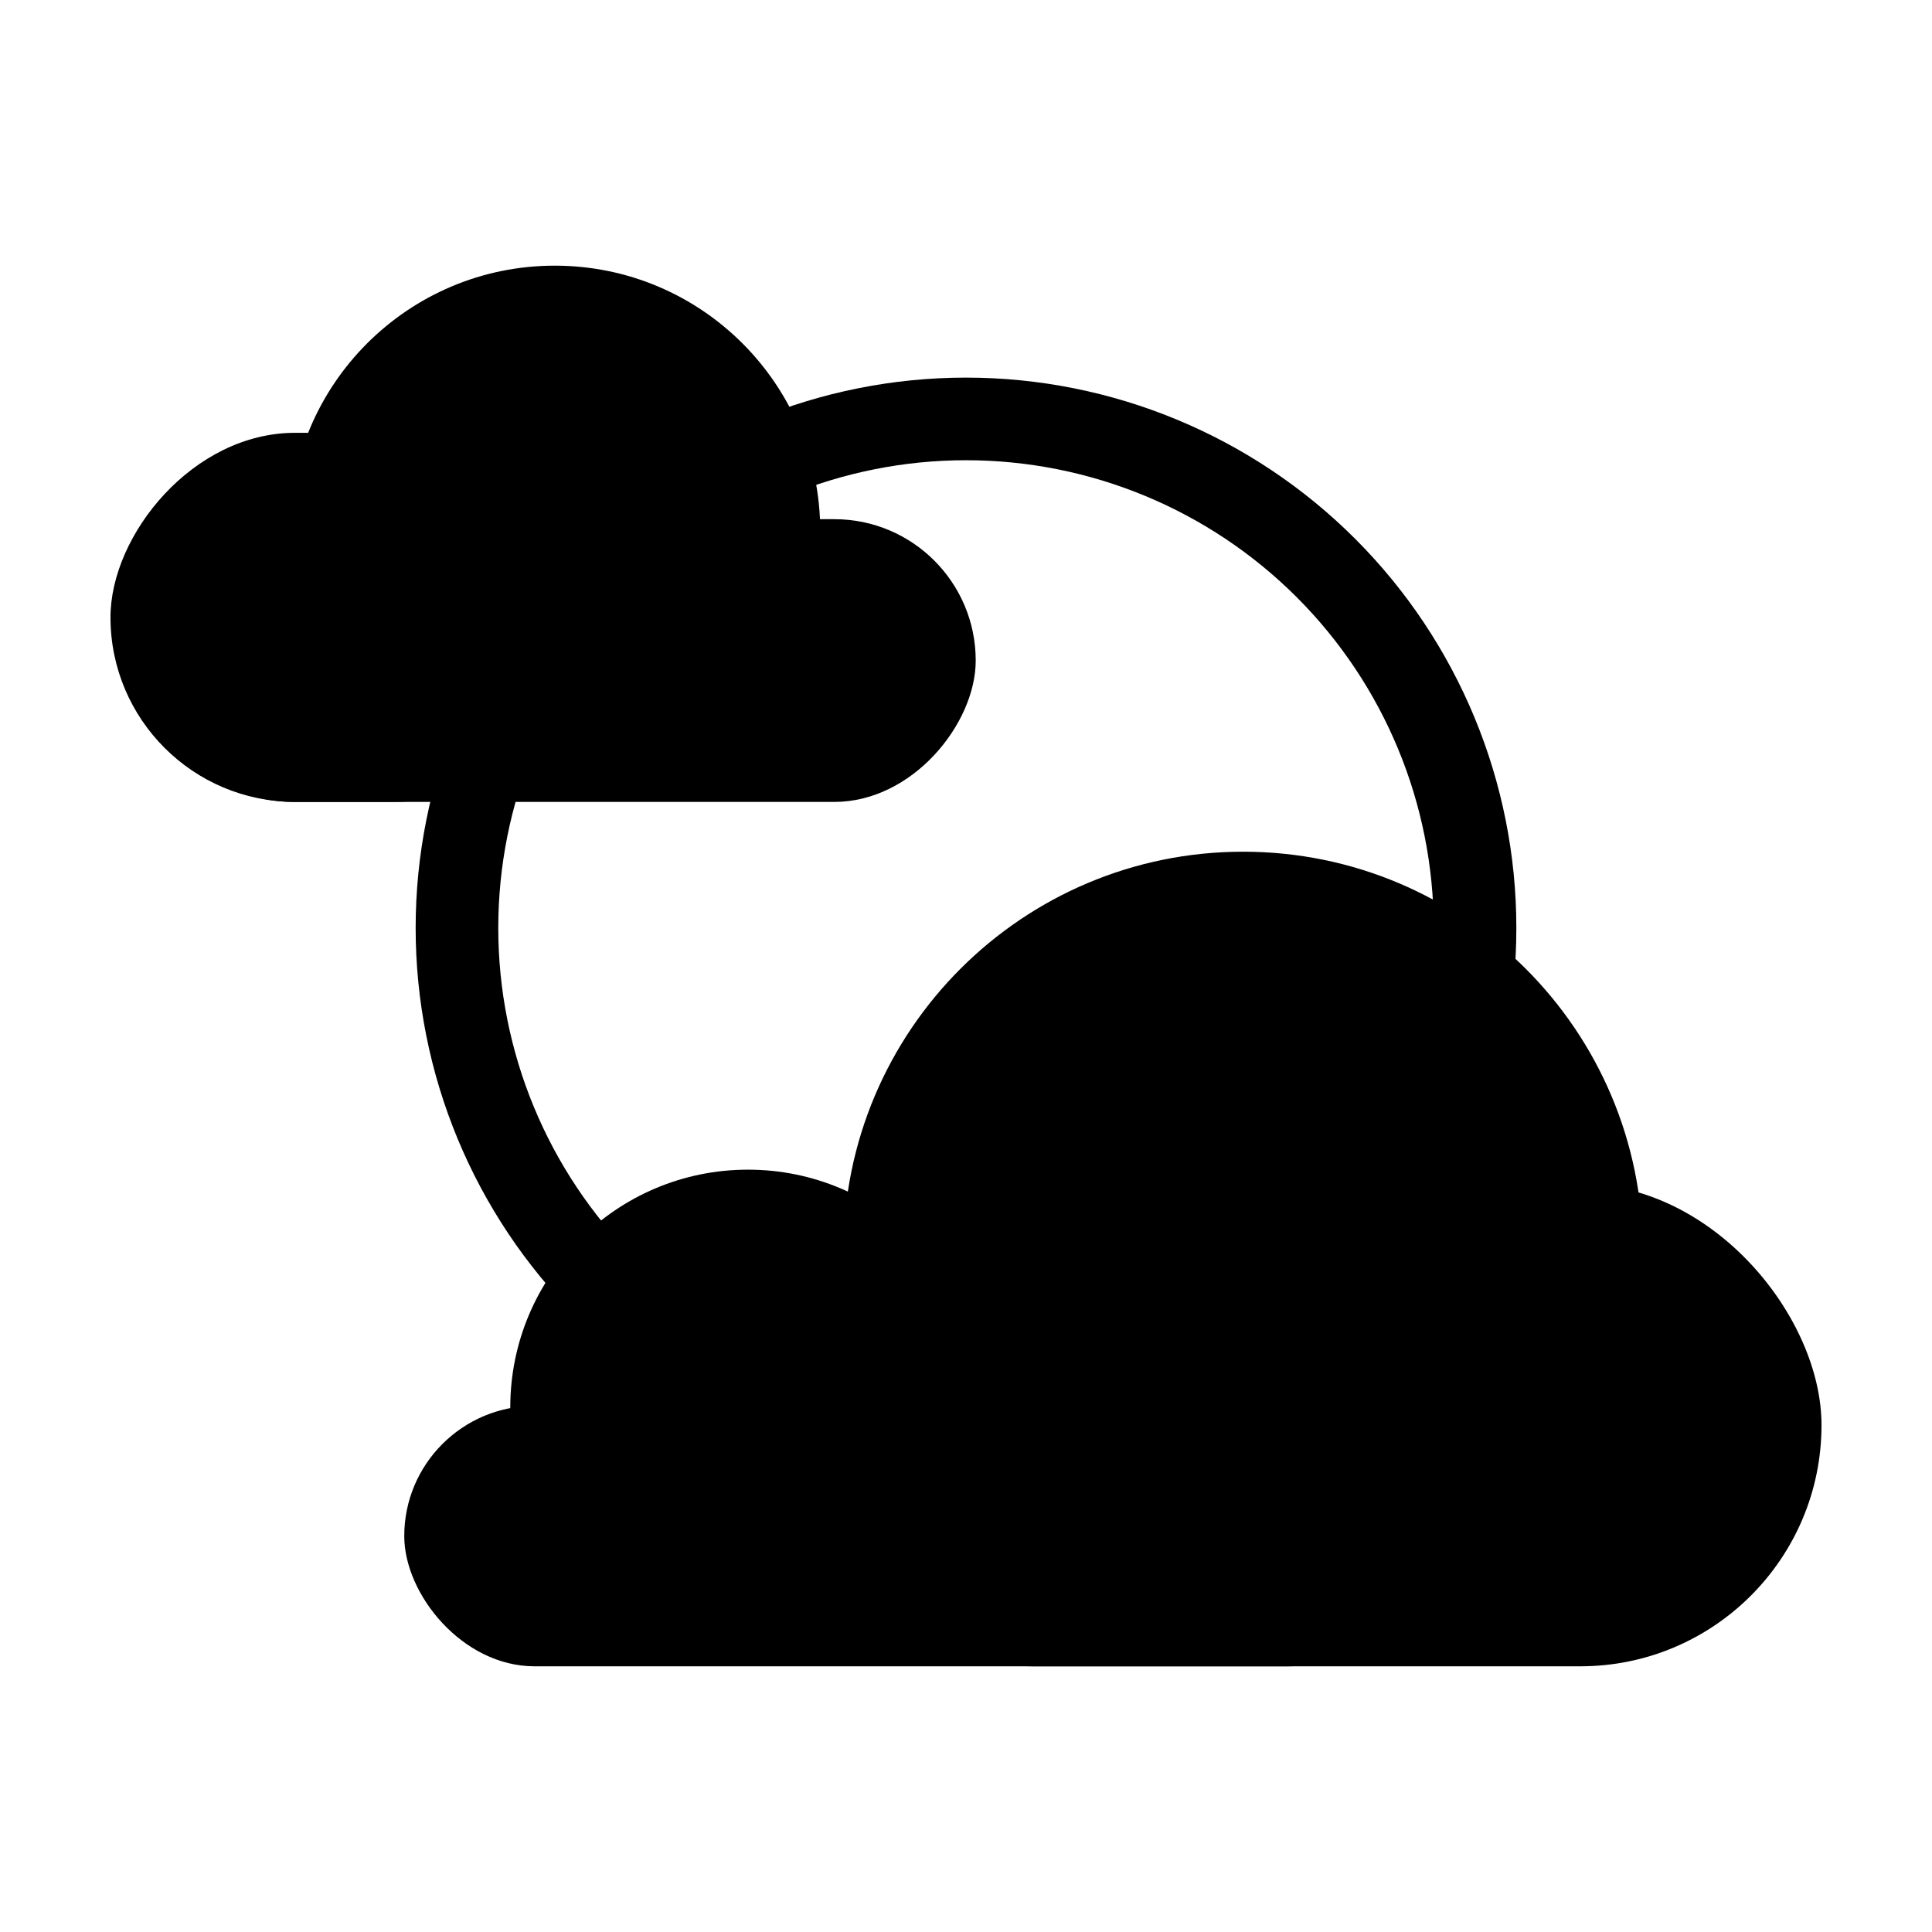
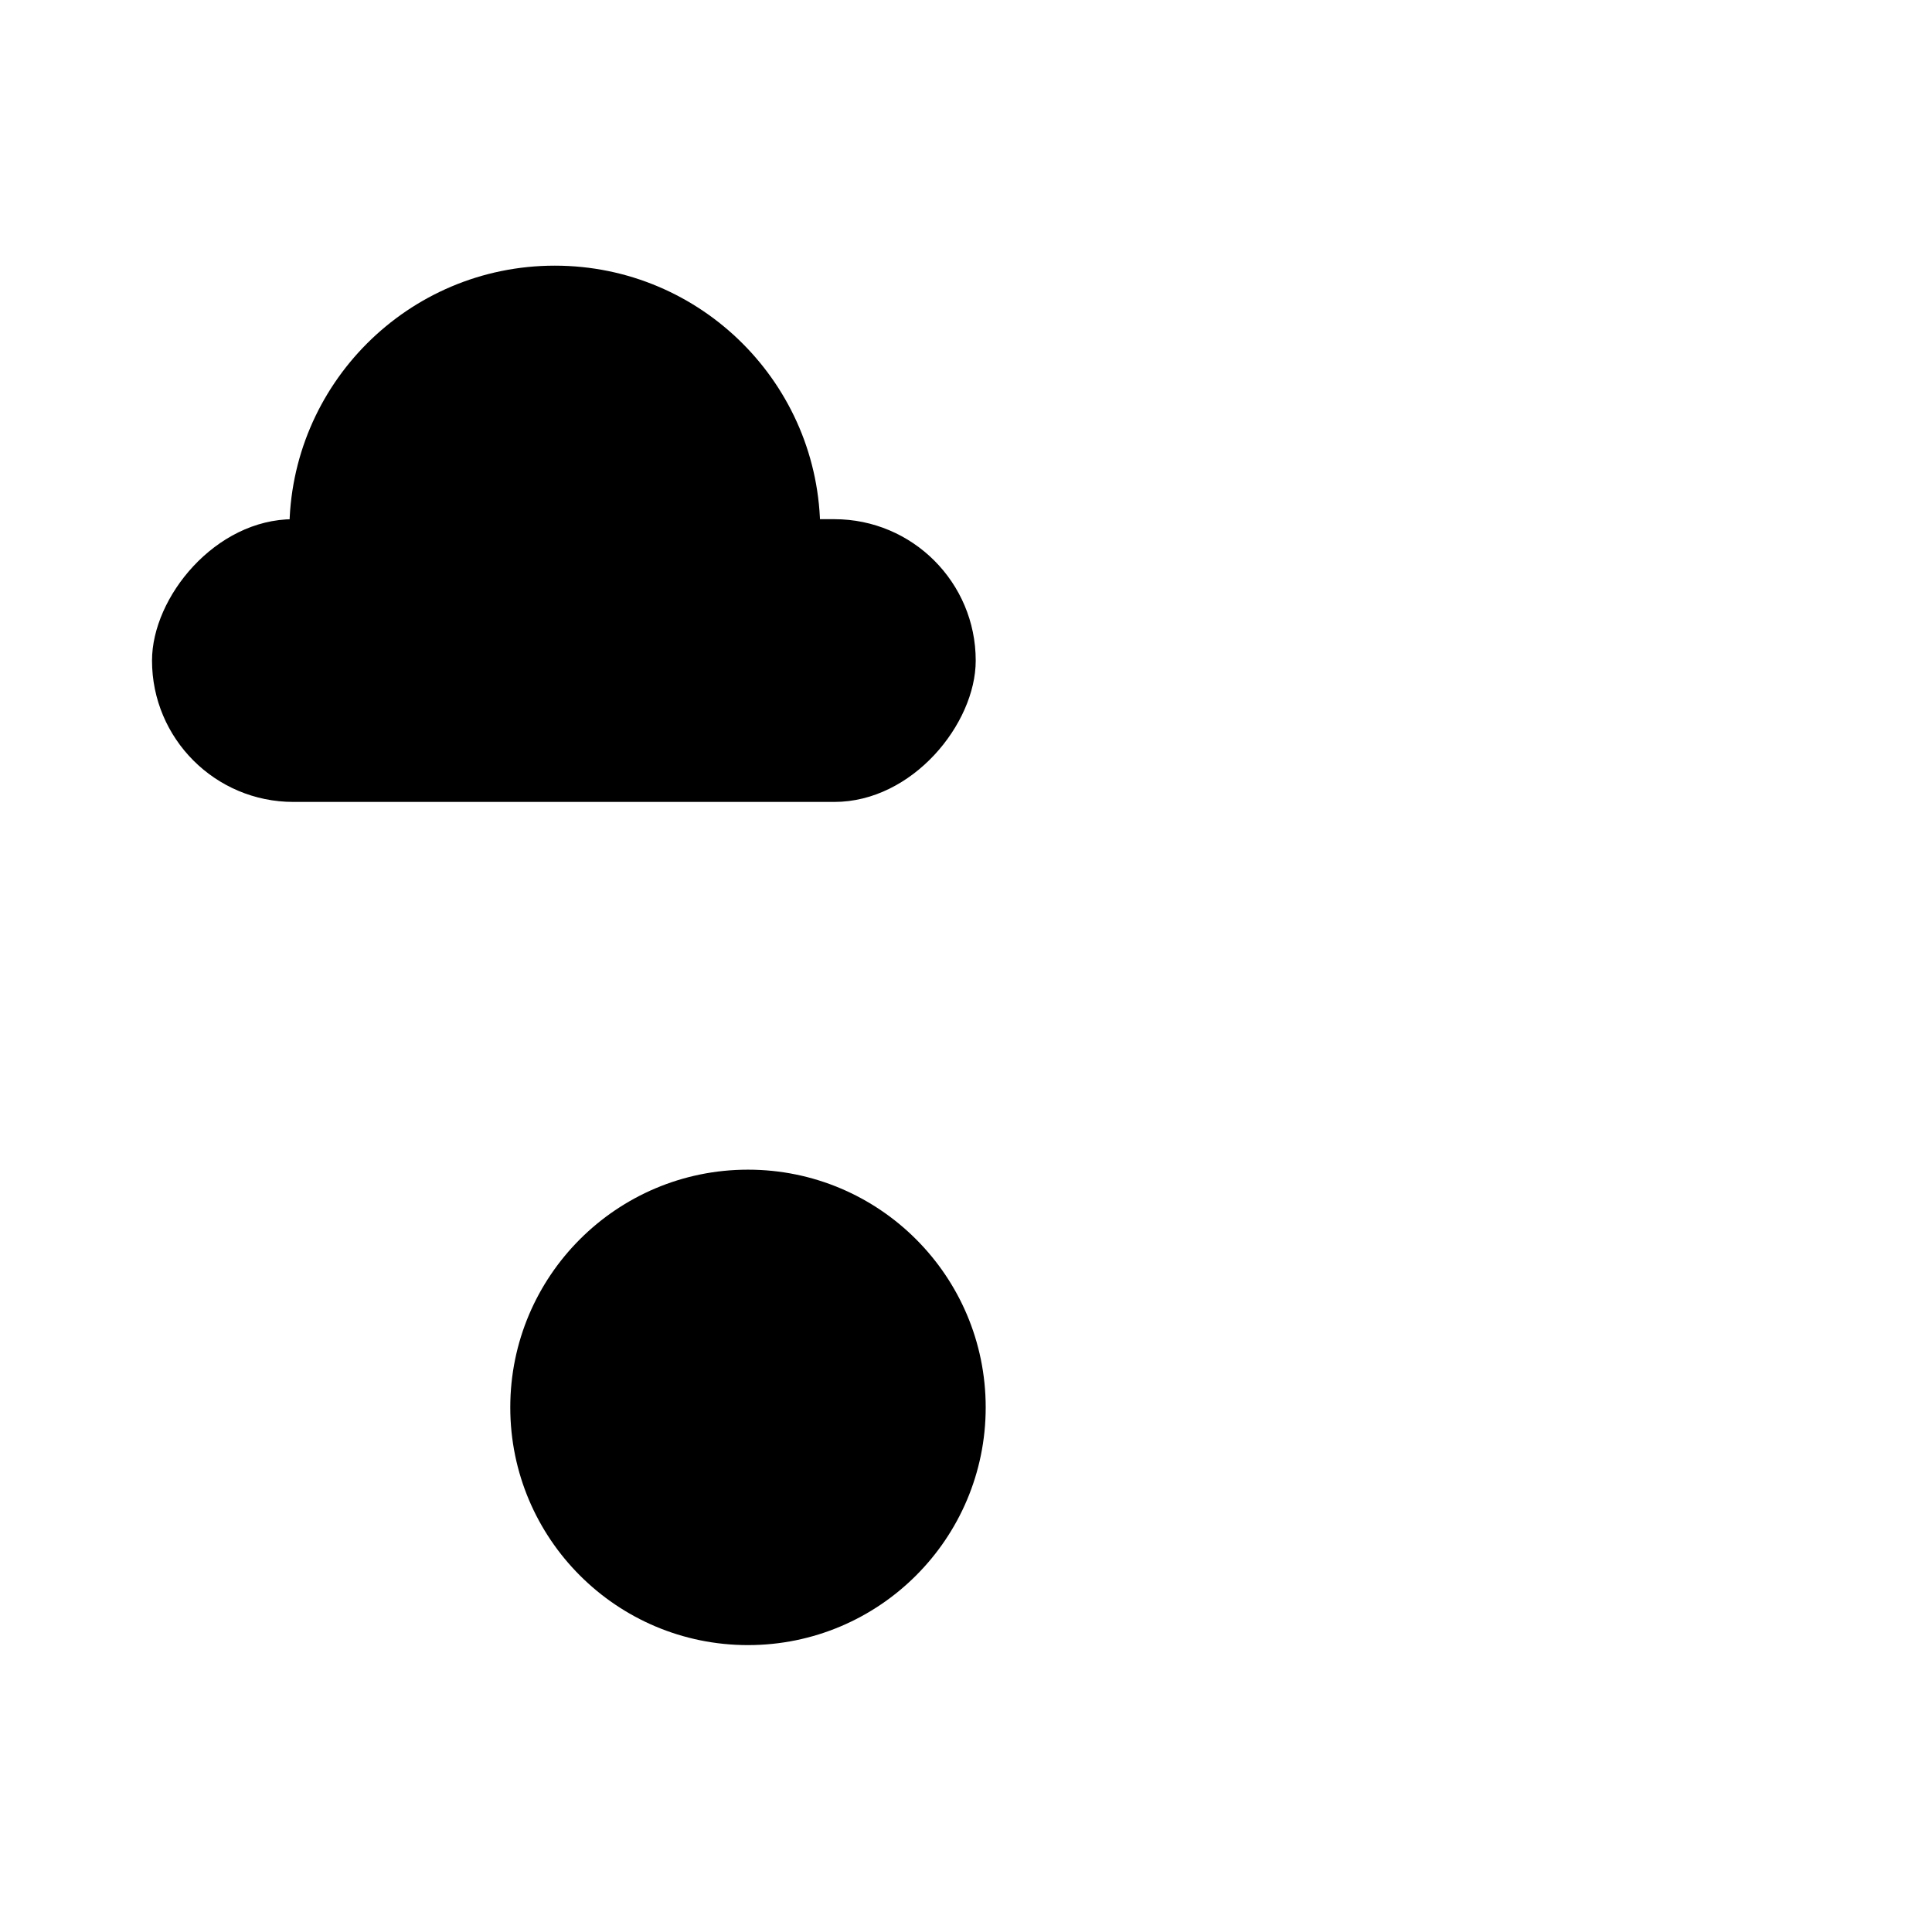
<svg xmlns="http://www.w3.org/2000/svg" fill="#000000" width="800px" height="800px" version="1.1" viewBox="144 144 512 512">
  <g>
-     <path d="m400 244.07c-38.68 0-75.777 15.367-103.13 42.719-27.352 27.352-42.719 64.449-42.719 103.13 0 38.684 15.367 75.777 42.719 103.13 27.352 27.355 64.449 42.719 103.13 42.719s75.777-15.367 103.13-42.719c27.352-27.352 42.719-64.449 42.719-103.13s-15.367-75.777-42.719-103.13c-27.352-27.352-64.449-42.719-103.13-42.719zm0 21.895c32.875 0 64.402 13.062 87.648 36.305 23.242 23.246 36.301 54.773 36.301 87.648s-13.059 64.402-36.305 87.648c-23.242 23.246-54.773 36.305-87.645 36.305-32.875 0-64.402-13.059-87.648-36.305-23.246-23.246-36.305-54.773-36.305-87.648s13.059-64.402 36.305-87.648c23.246-23.246 54.773-36.305 87.648-36.305z" />
-     <path d="m285.64 516.57h199.82c19.059 0 34.508 19.059 34.508 34.508 0 19.059-15.449 34.508-34.508 34.508h-199.82c-19.059 0-34.508-19.059-34.508-34.508 0-19.059 15.449-34.508 34.508-34.508z" />
-     <path d="m417.78 457.75h145.02c35.301 0 63.918 35.301 63.918 63.918 0 35.301-28.617 63.918-63.918 63.918h-145.02c-35.301 0-63.918-35.301-63.918-63.918 0-35.301 28.617-63.918 63.918-63.918z" />
-     <path d="m579.37 475.64c0 58.504-47.43 105.93-105.93 105.93s-105.93-47.43-105.93-105.93c0-58.504 47.426-105.93 105.93-105.93s105.93 47.426 105.93 105.93" />
    <path d="m405.22 516.97c0 34.793-28.203 63-62.996 63-34.793 0-62.996-28.207-62.996-63 0-34.789 28.203-62.996 62.996-62.996 34.793 0 62.996 28.207 62.996 62.996" />
    <path d="m365.11 281.59h-143.36c-20.691 0-37.465 20.691-37.465 37.465 0 20.691 16.773 37.465 37.465 37.465h143.36c20.691 0 37.465-20.691 37.465-37.465 0-20.691-16.773-37.465-37.465-37.465z" />
-     <path d="m248.7 258.7h-26.516c-27.008 0-48.906 27.008-48.906 48.906 0 27.008 21.895 48.906 48.906 48.906h26.516c27.008 0 48.906-27.008 48.906-48.906 0-27.008-21.895-48.906-48.906-48.906z" />
    <path d="m220.68 284.75c0 38.852 31.492 70.344 70.344 70.344 38.852 0 70.348-31.492 70.348-70.344 0-38.852-31.496-70.348-70.348-70.348-38.852 0-70.344 31.496-70.344 70.348" />
  </g>
</svg>